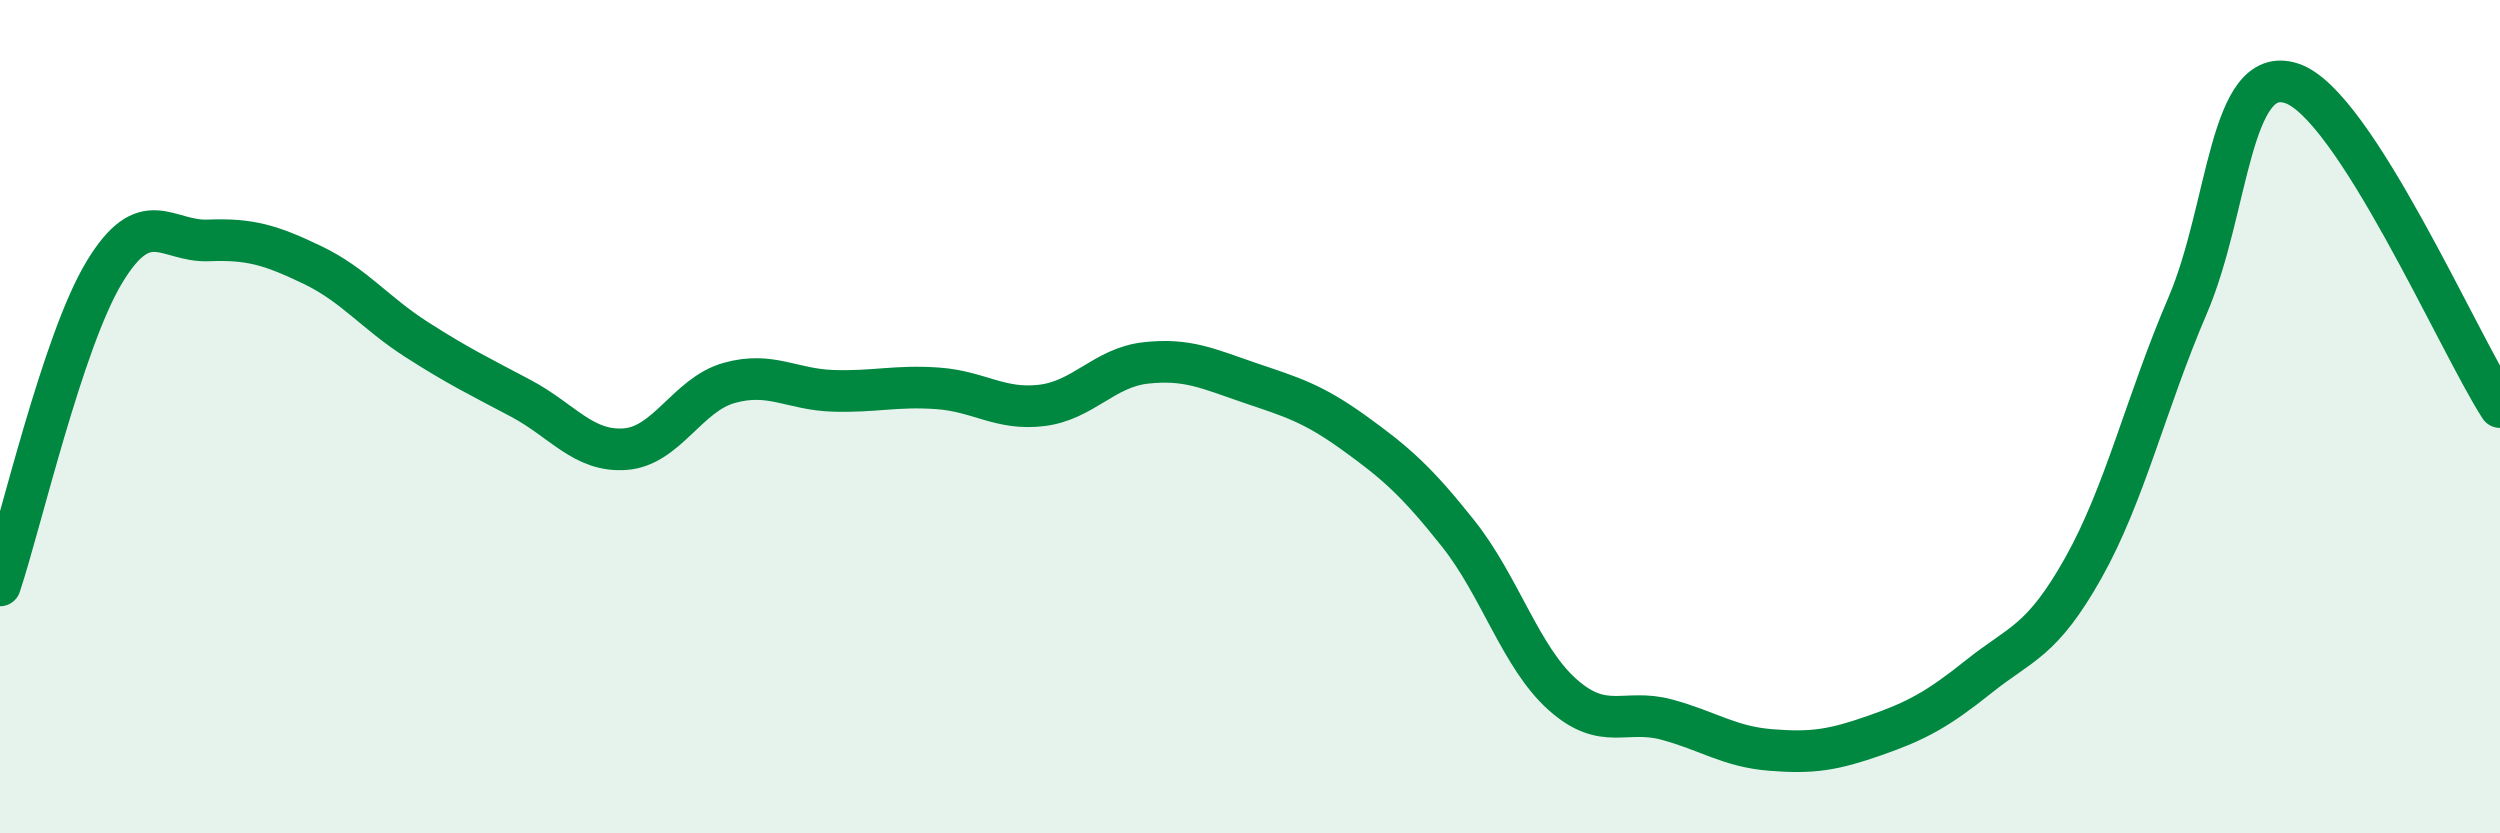
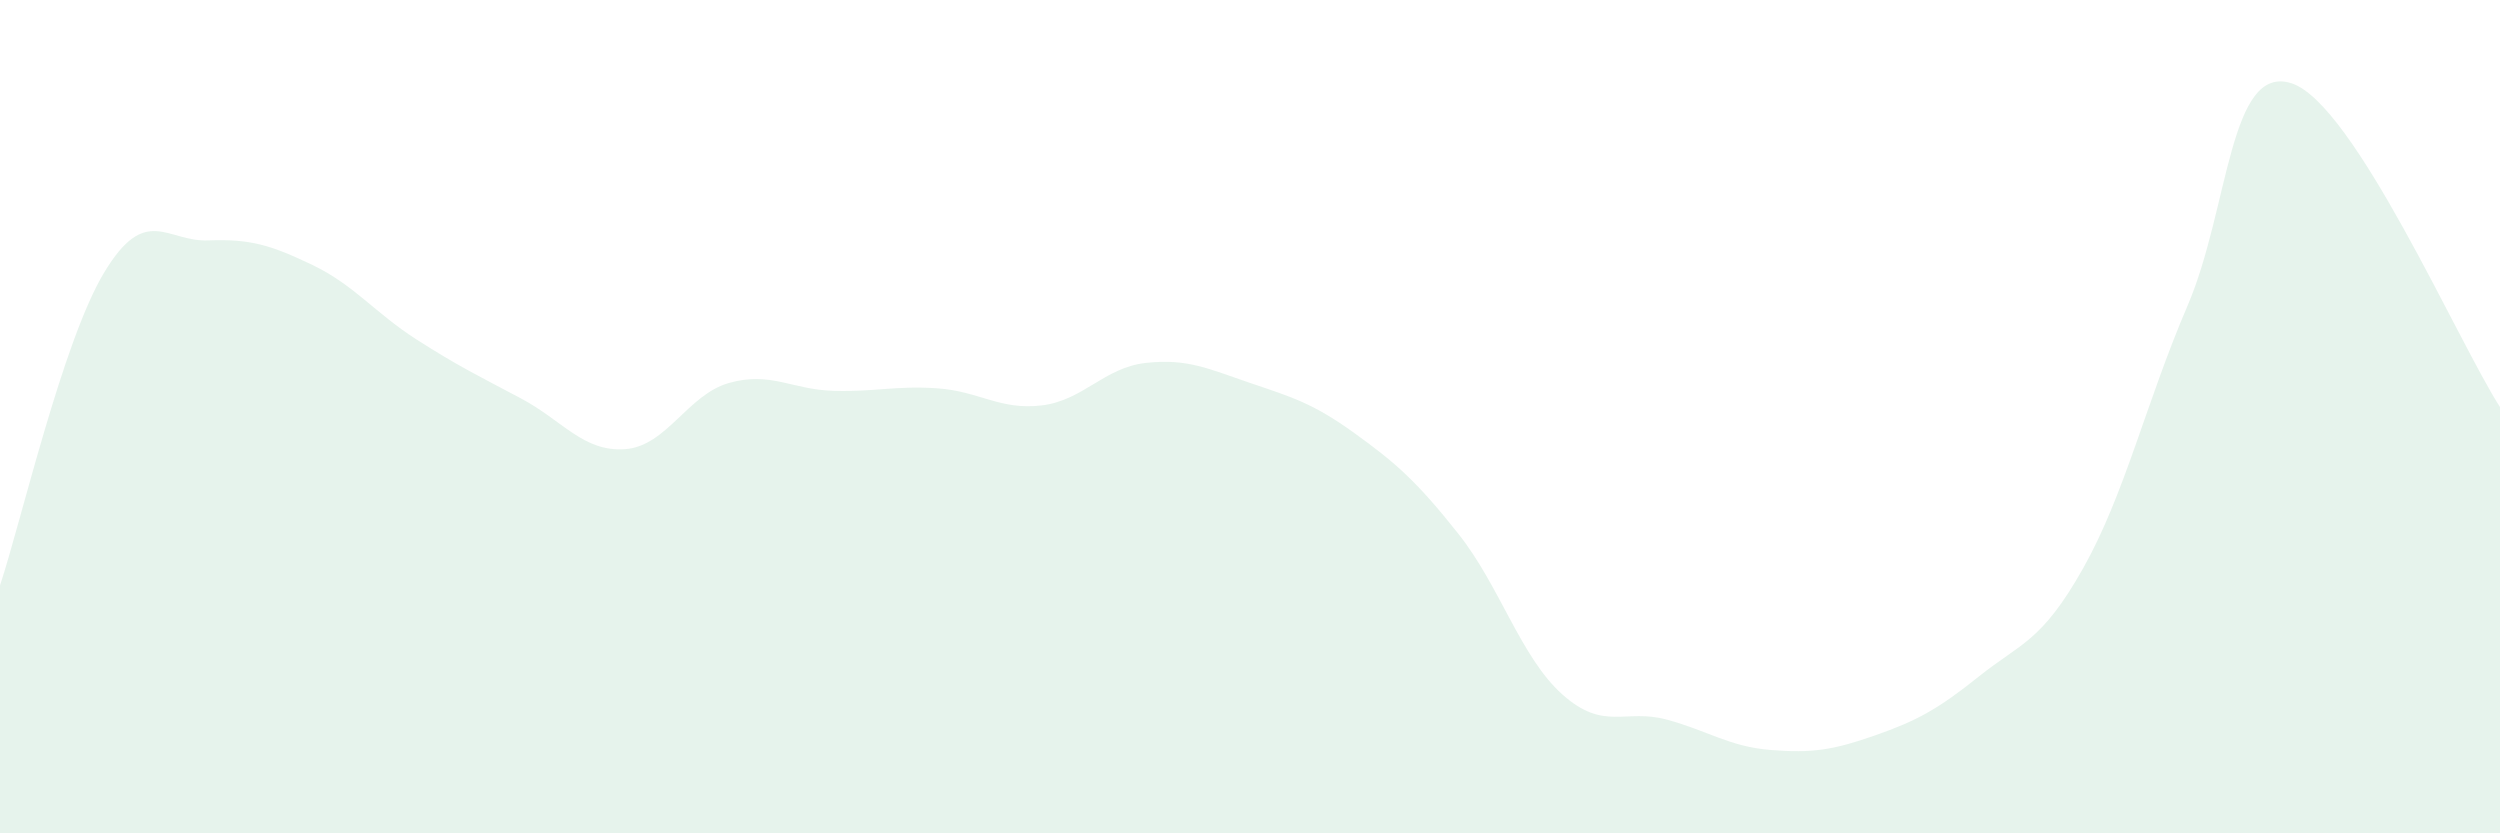
<svg xmlns="http://www.w3.org/2000/svg" width="60" height="20" viewBox="0 0 60 20">
  <path d="M 0,14.05 C 0.5,12.55 1.5,8.2 2.5,6.54 C 3.5,4.88 4,5.81 5,5.77 C 6,5.73 6.5,5.88 7.5,6.36 C 8.5,6.84 9,7.51 10,8.15 C 11,8.79 11.5,9.03 12.5,9.56 C 13.5,10.09 14,10.85 15,10.78 C 16,10.71 16.5,9.47 17.5,9.19 C 18.5,8.91 19,9.35 20,9.38 C 21,9.41 21.5,9.25 22.5,9.32 C 23.5,9.39 24,9.85 25,9.73 C 26,9.61 26.5,8.82 27.5,8.71 C 28.5,8.6 29,8.85 30,9.19 C 31,9.53 31.5,9.67 32.5,10.39 C 33.5,11.11 34,11.55 35,12.81 C 36,14.07 36.5,15.78 37.5,16.67 C 38.5,17.56 39,17 40,17.27 C 41,17.54 41.5,17.92 42.5,18 C 43.5,18.08 44,18 45,17.65 C 46,17.3 46.5,17.03 47.5,16.23 C 48.5,15.43 49,15.41 50,13.63 C 51,11.85 51.5,9.67 52.5,7.34 C 53.5,5.01 53.5,1.51 55,2 C 56.5,2.49 59,8.22 60,9.77L60 20L0 20Z" fill="#008740" opacity="0.1" stroke-linecap="round" stroke-linejoin="round" />
-   <path d="M 0,14.05 C 0.5,12.55 1.5,8.2 2.5,6.54 C 3.5,4.88 4,5.81 5,5.77 C 6,5.73 6.5,5.88 7.5,6.36 C 8.5,6.84 9,7.51 10,8.15 C 11,8.79 11.5,9.03 12.5,9.56 C 13.5,10.09 14,10.85 15,10.78 C 16,10.71 16.5,9.47 17.5,9.19 C 18.5,8.91 19,9.35 20,9.38 C 21,9.41 21.5,9.25 22.5,9.32 C 23.5,9.39 24,9.85 25,9.73 C 26,9.61 26.5,8.82 27.5,8.71 C 28.5,8.6 29,8.85 30,9.19 C 31,9.53 31.5,9.67 32.5,10.39 C 33.5,11.11 34,11.55 35,12.81 C 36,14.07 36.5,15.78 37.5,16.67 C 38.5,17.56 39,17 40,17.27 C 41,17.54 41.5,17.92 42.5,18 C 43.5,18.08 44,18 45,17.65 C 46,17.3 46.5,17.03 47.5,16.23 C 48.5,15.43 49,15.41 50,13.63 C 51,11.85 51.5,9.67 52.5,7.34 C 53.5,5.01 53.5,1.51 55,2 C 56.5,2.49 59,8.22 60,9.77" stroke="#008740" stroke-width="1" fill="none" stroke-linecap="round" stroke-linejoin="round" />
</svg>